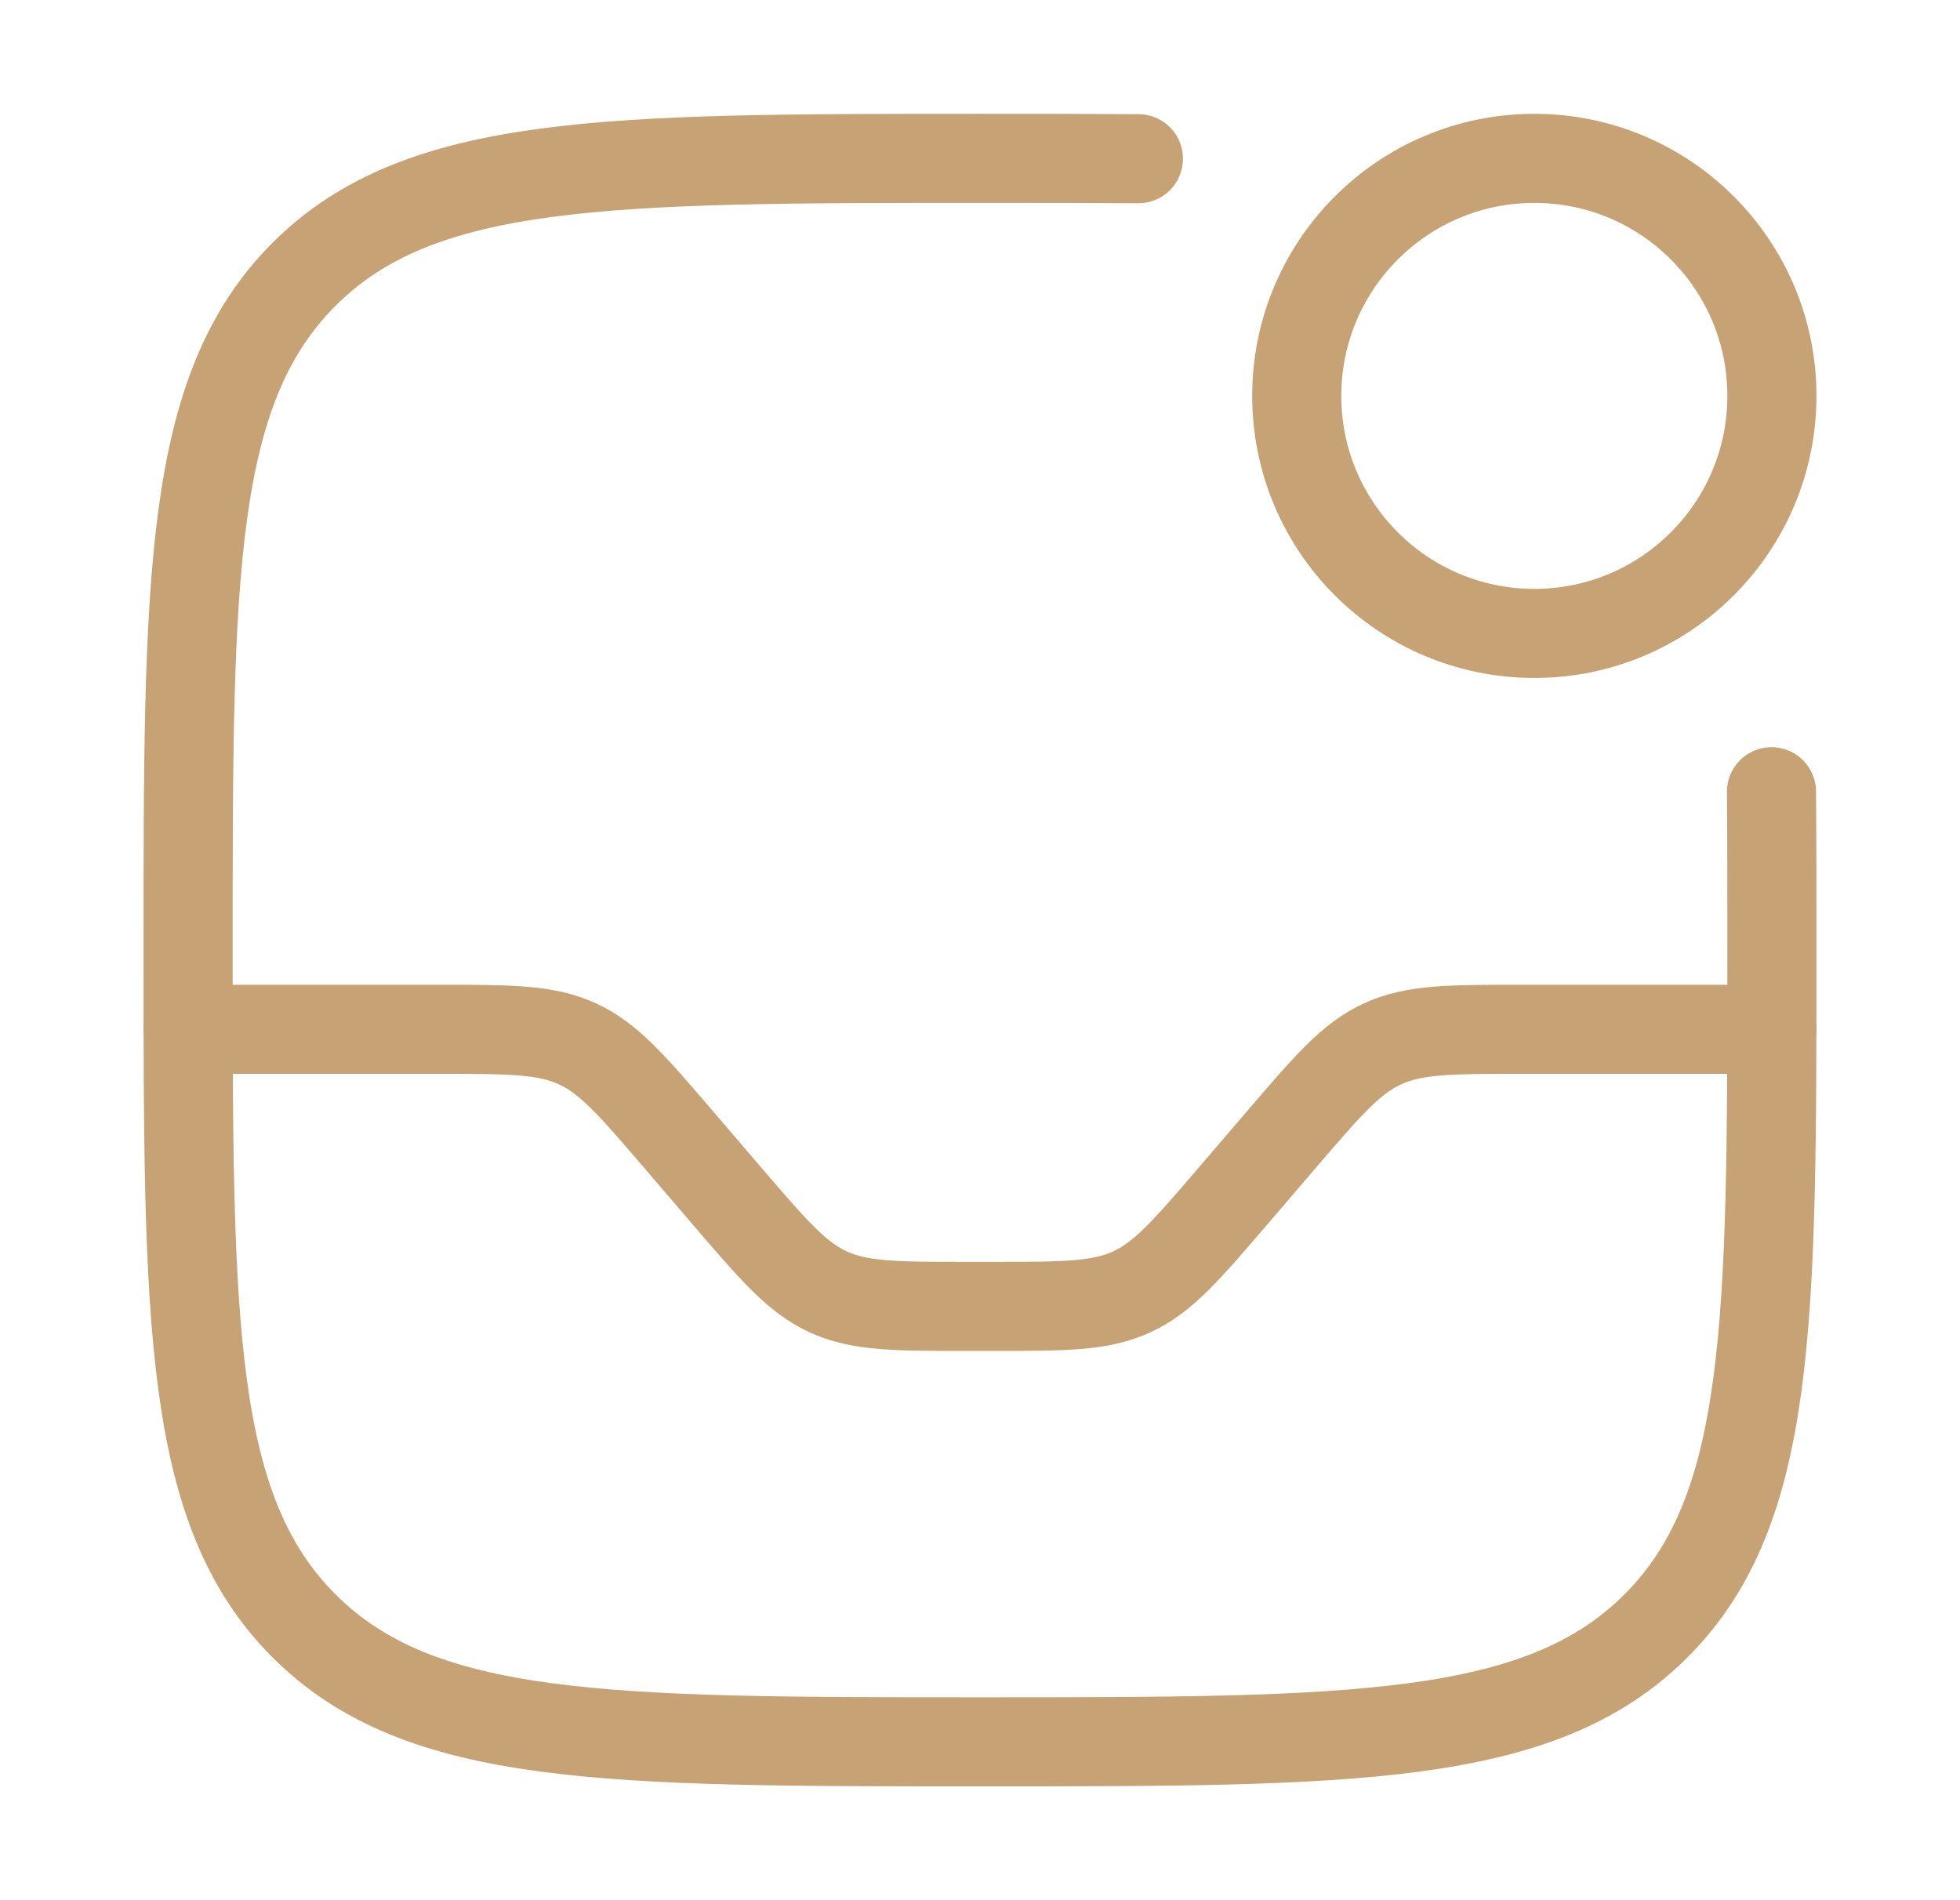
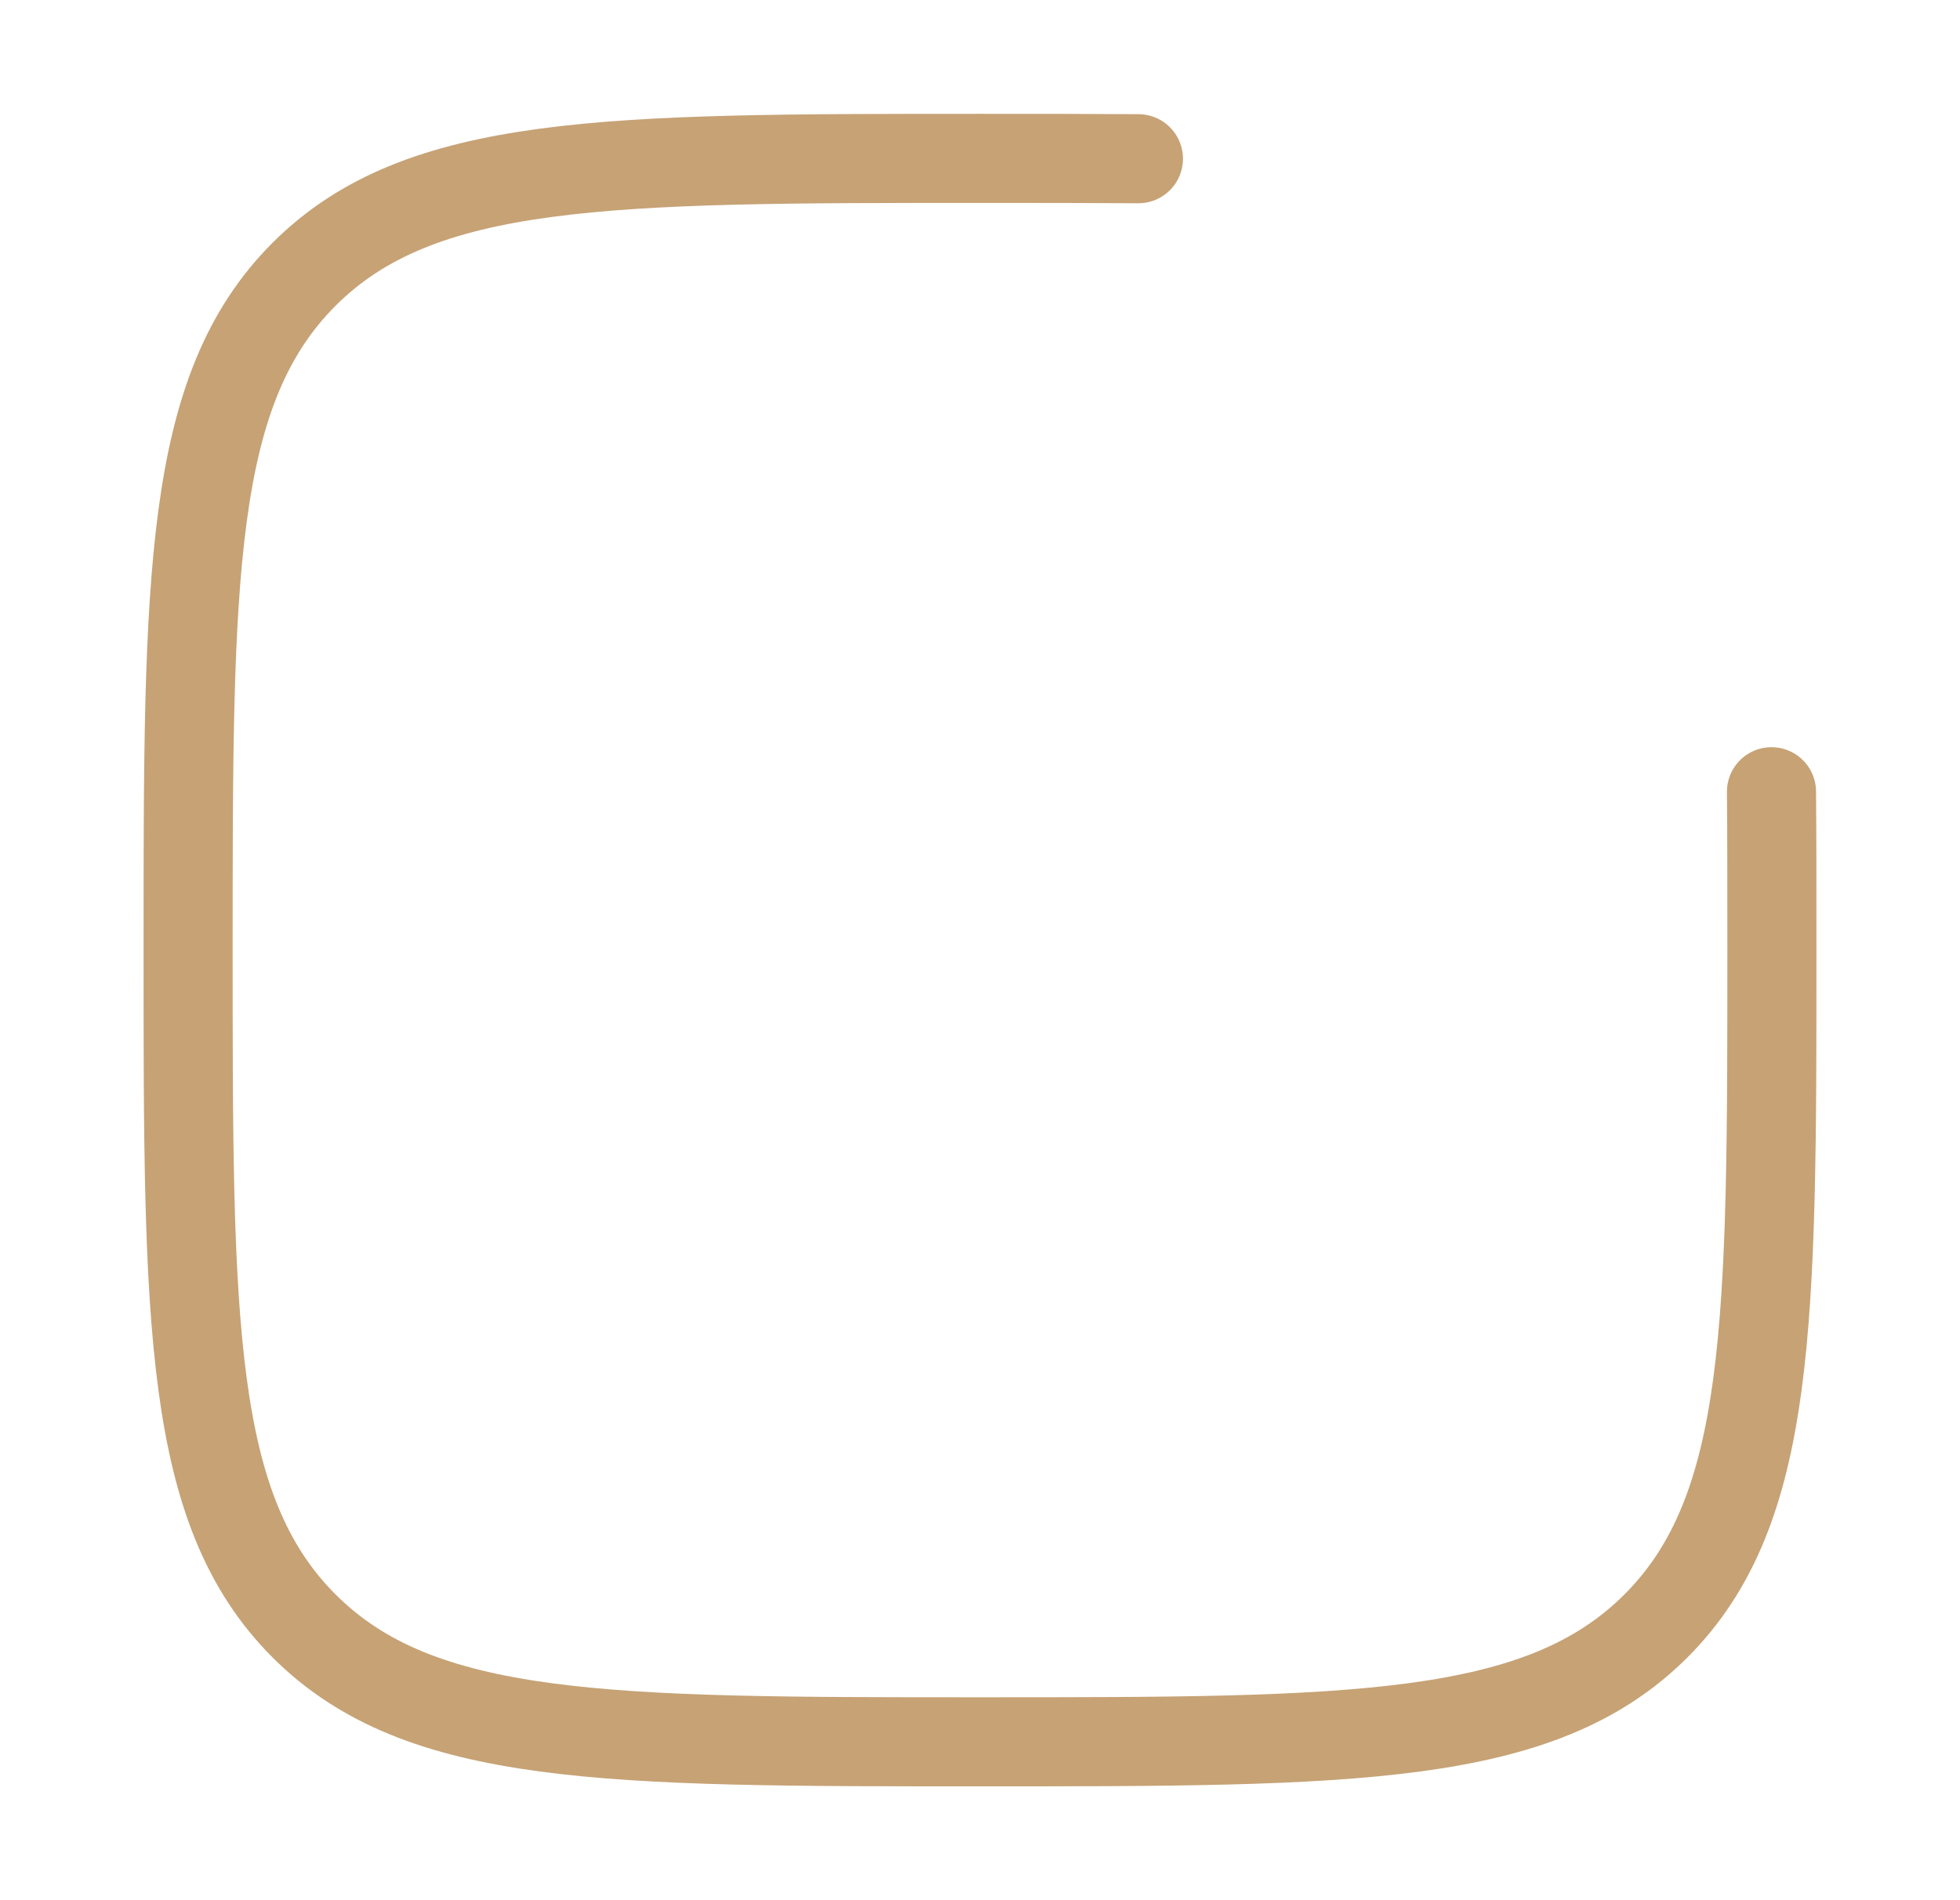
<svg xmlns="http://www.w3.org/2000/svg" width="33" height="32" viewBox="0 0 33 32" fill="none">
  <path d="M19.167 2.673C18.346 2.667 17.46 2.667 16.5 2.667C10.215 2.667 7.072 2.667 5.119 4.619C3.167 6.572 3.167 9.714 3.167 16C3.167 22.285 3.167 25.428 5.119 27.381C7.072 29.333 10.215 29.333 16.5 29.333C22.785 29.333 25.928 29.333 27.881 27.381C29.833 25.428 29.833 22.285 29.833 16C29.833 15.04 29.833 14.153 29.826 13.333" stroke="#C6A275" stroke-width="1.5" stroke-linecap="round" />
-   <circle cx="25.833" cy="6.667" r="4" stroke="#C6A275" stroke-width="1.5" />
-   <path d="M3.167 17.334H7.38C8.587 17.334 9.191 17.334 9.721 17.578C10.252 17.821 10.644 18.28 11.43 19.196L12.237 20.138C13.022 21.054 13.415 21.512 13.945 21.756C14.476 22 15.079 22 16.286 22H16.714C17.921 22 18.524 22 19.054 21.756C19.585 21.512 19.978 21.054 20.763 20.138L21.57 19.196C22.356 18.28 22.748 17.821 23.279 17.578C23.809 17.334 24.413 17.334 25.62 17.334H29.833" stroke="#C6A275" stroke-width="1.5" stroke-linecap="round" />
</svg>